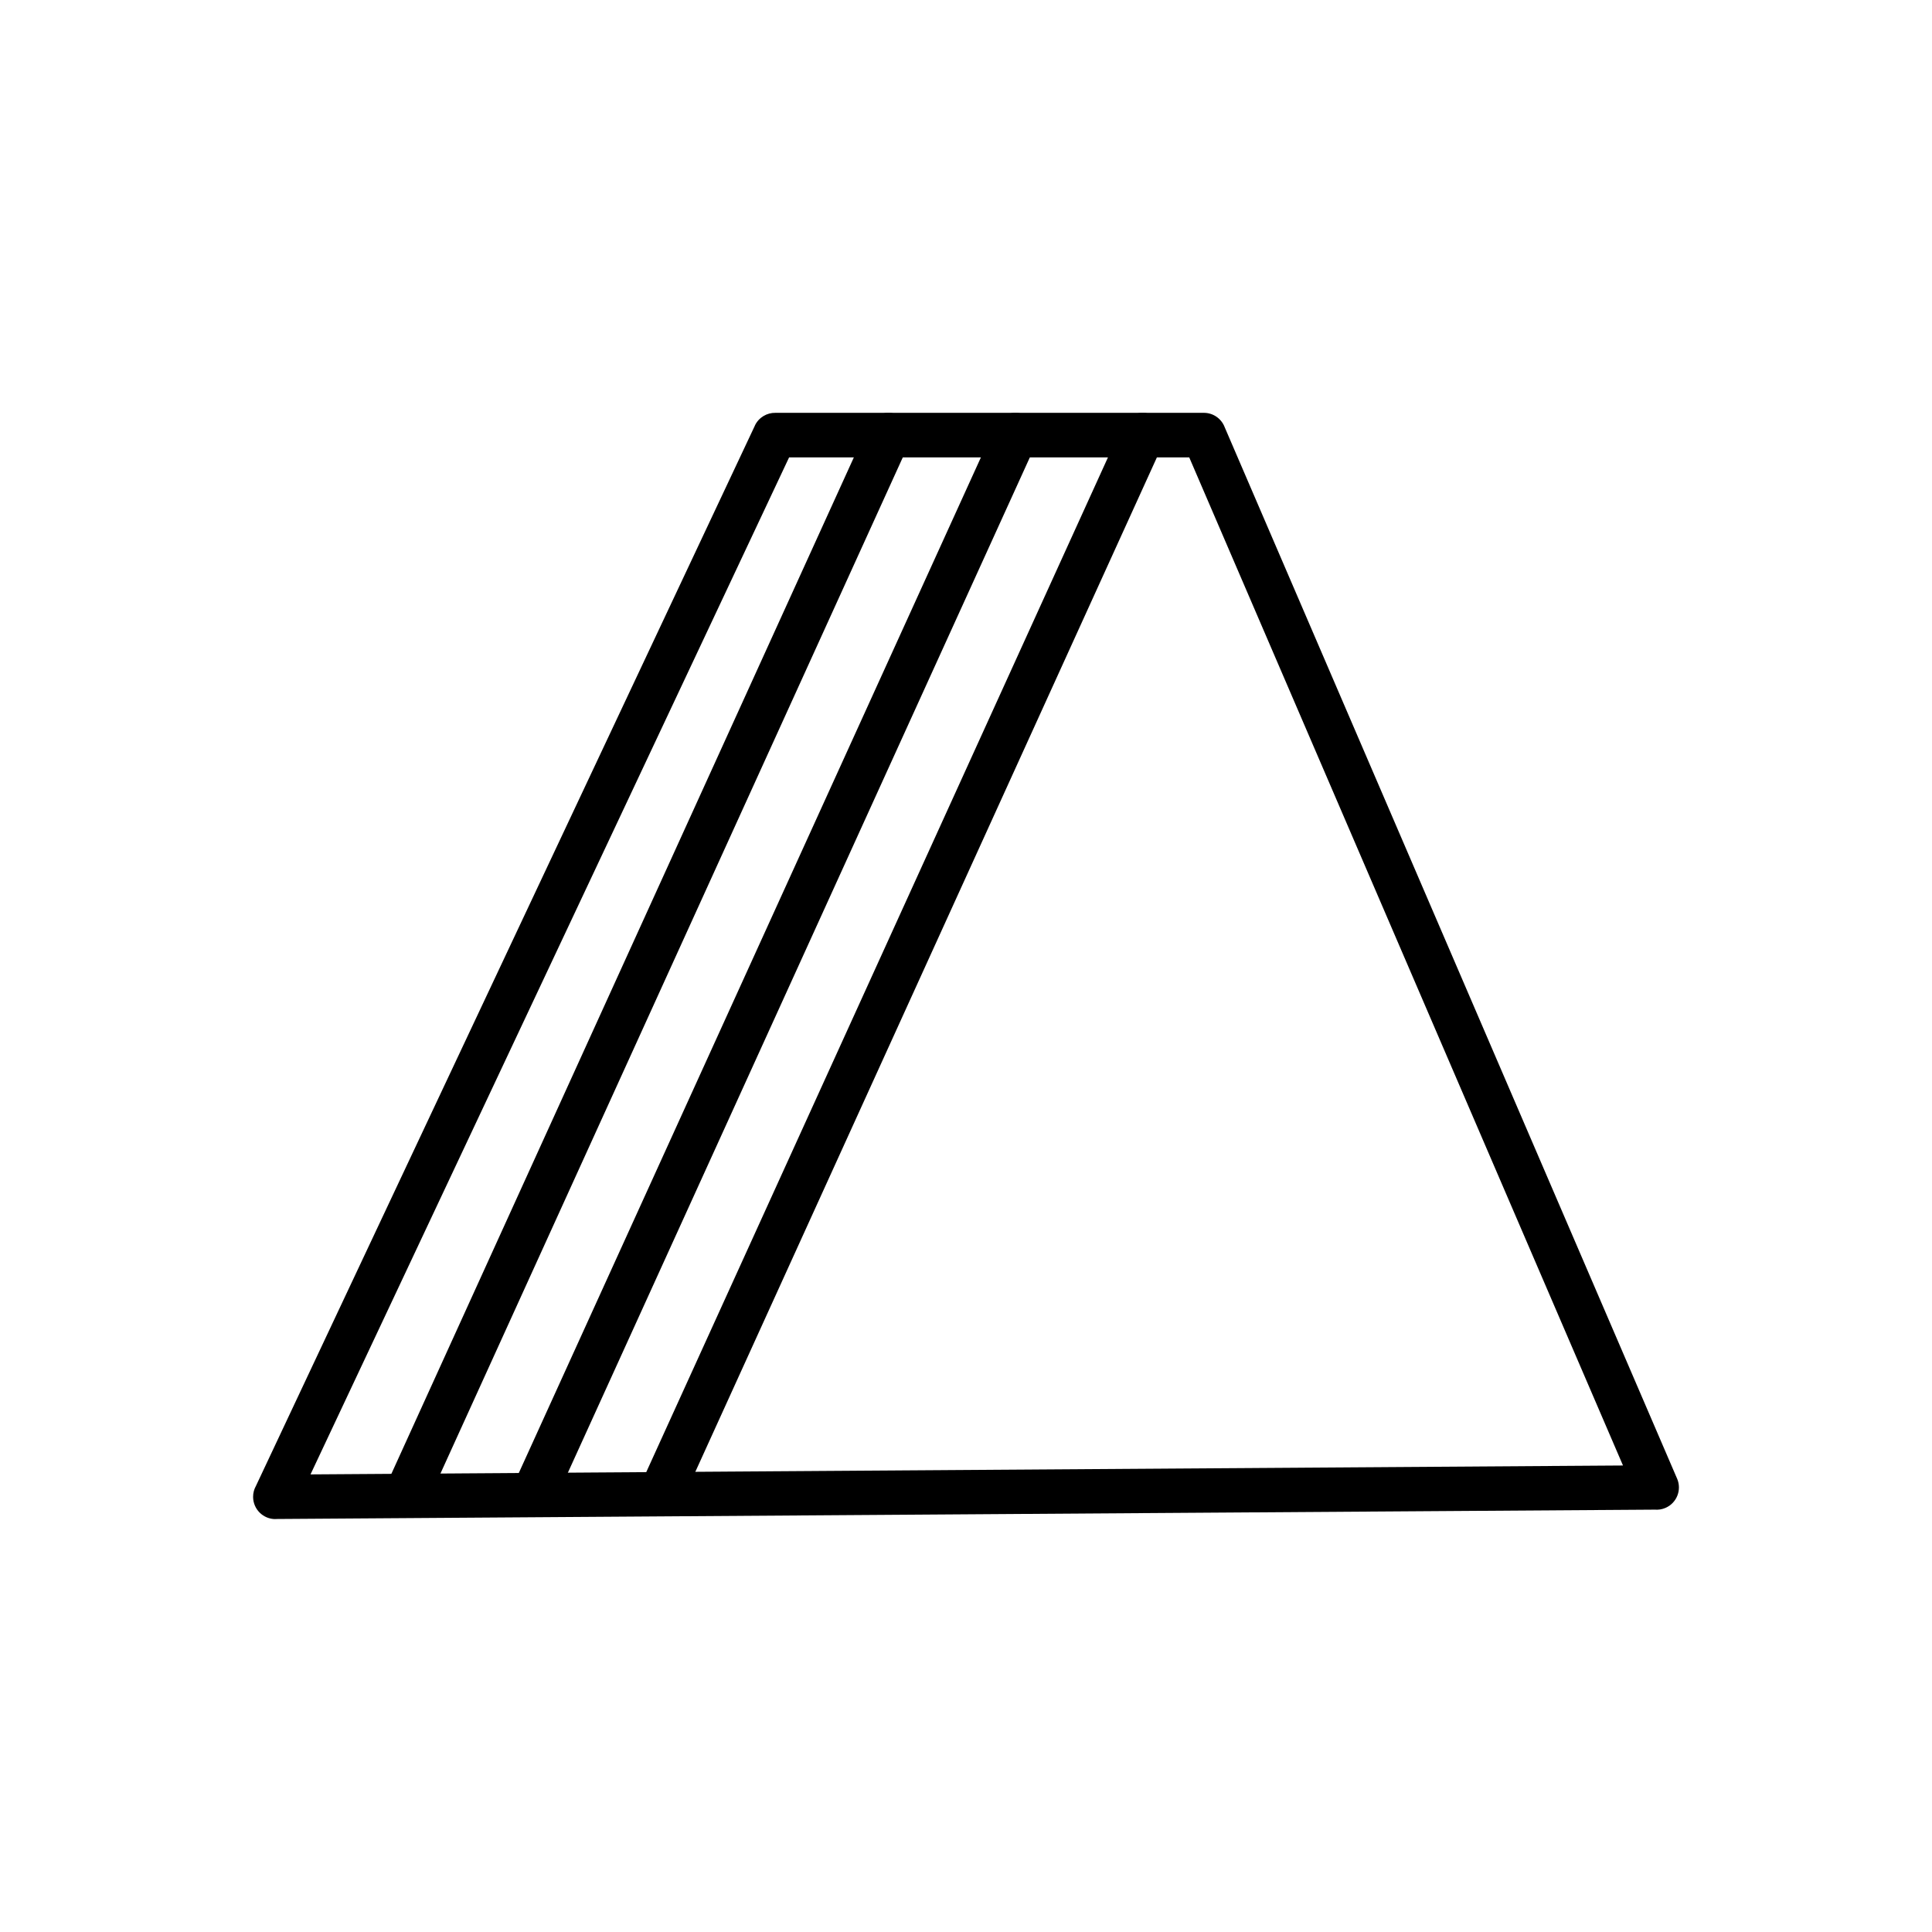
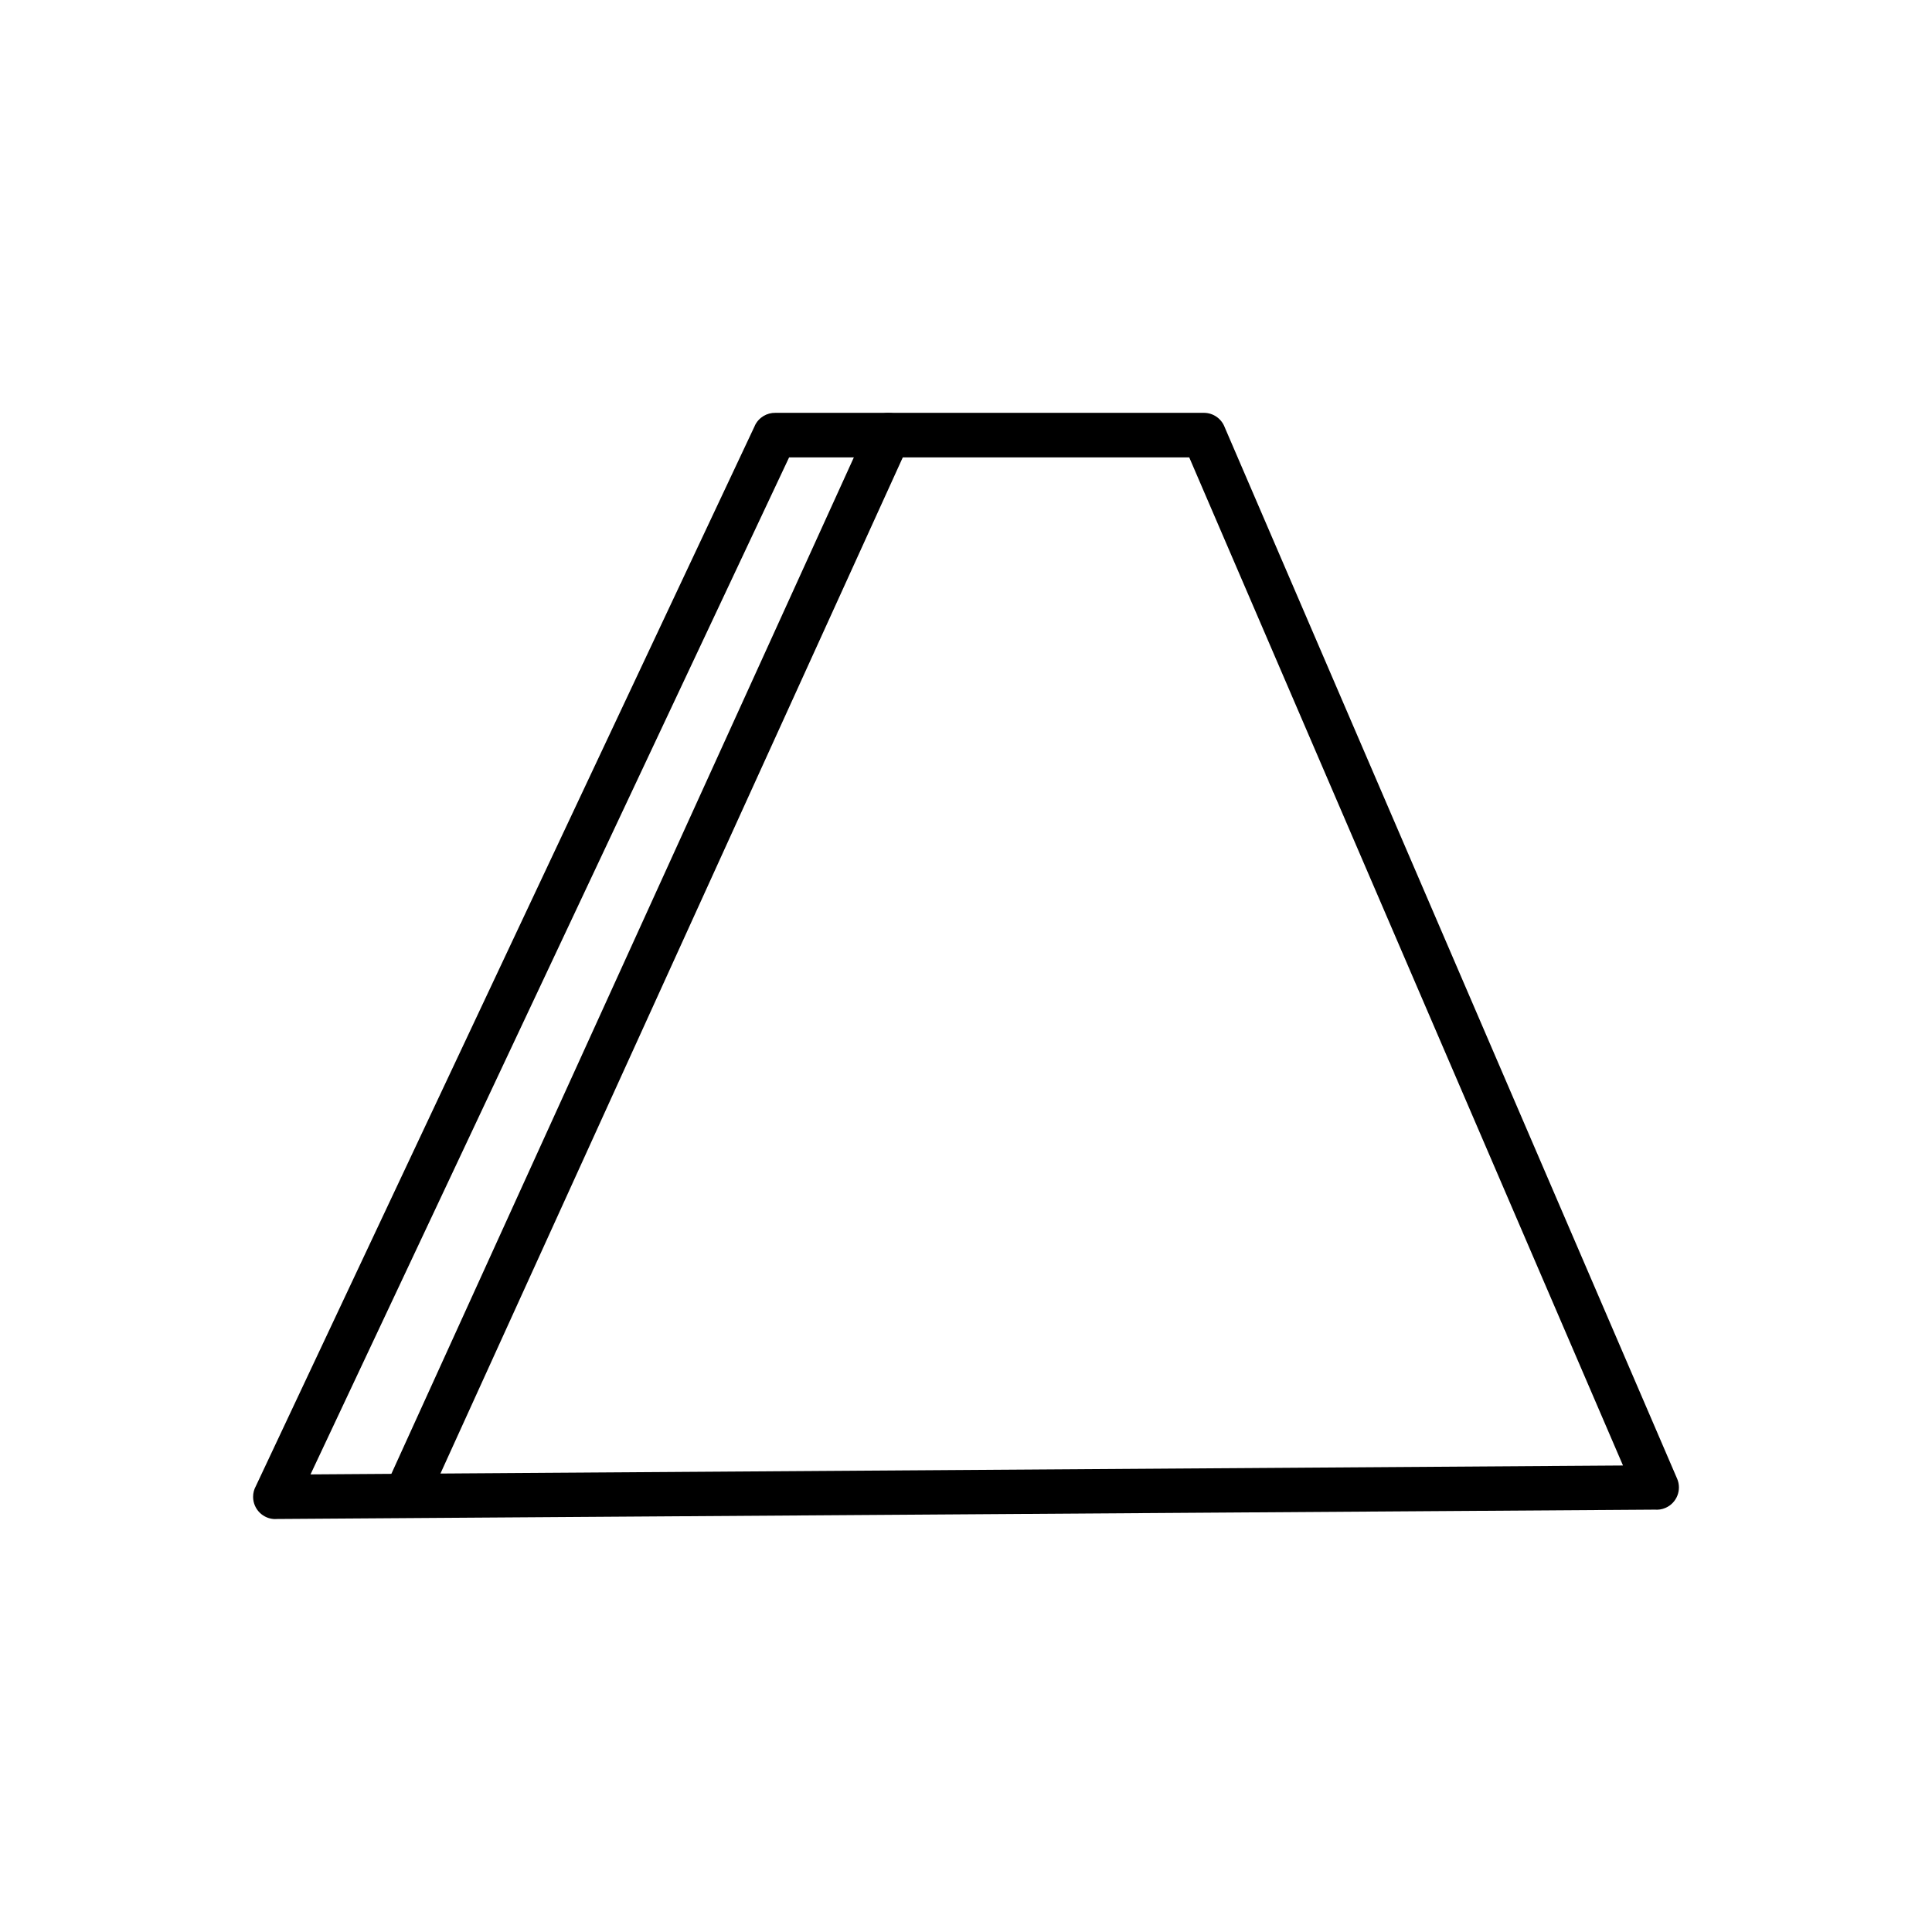
<svg xmlns="http://www.w3.org/2000/svg" fill="#000000" width="800px" height="800px" version="1.1" viewBox="144 144 512 512">
  <g>
    <path d="m211.82 537.8 132.23-281-0.012-0.004c1.023-2.172 3.203-3.434 5.457-3.391h113.54c2.527 0 4.684 1.586 5.523 3.82l119.89 278.63 0.004-0.004c1.289 2.996-0.094 6.469-3.09 7.758-0.922 0.398-1.887 0.539-2.824 0.461l-365.52 2.481v0.023c-3.262 0.023-5.922-2.602-5.945-5.863-0.008-1.059 0.266-2.055 0.746-2.914zm141.3-272.59-126.83 269.52 347.82-2.359-114.95-267.16z" />
    <path d="m384.82 261.76c1.352-2.969 0.039-6.469-2.93-7.816-2.969-1.352-6.469-0.039-7.816 2.93l-126.89 278.88c-1.352 2.969-0.039 6.469 2.93 7.816 2.969 1.352 6.469 0.039 7.816-2.93z" />
-     <path d="m418.49 261.76c1.352-2.969 0.039-6.469-2.93-7.816-2.969-1.352-6.469-0.039-7.816 2.93l-126.89 278.88c-1.352 2.969-0.039 6.469 2.93 7.816 2.969 1.352 6.469 0.039 7.816-2.93z" />
-     <path d="m452.16 261.76c1.352-2.969 0.039-6.469-2.93-7.816-2.969-1.352-6.469-0.039-7.816 2.93l-126.89 278.88c-1.352 2.969-0.039 6.469 2.93 7.816 2.969 1.352 6.469 0.039 7.816-2.93z" />
  </g>
</svg>